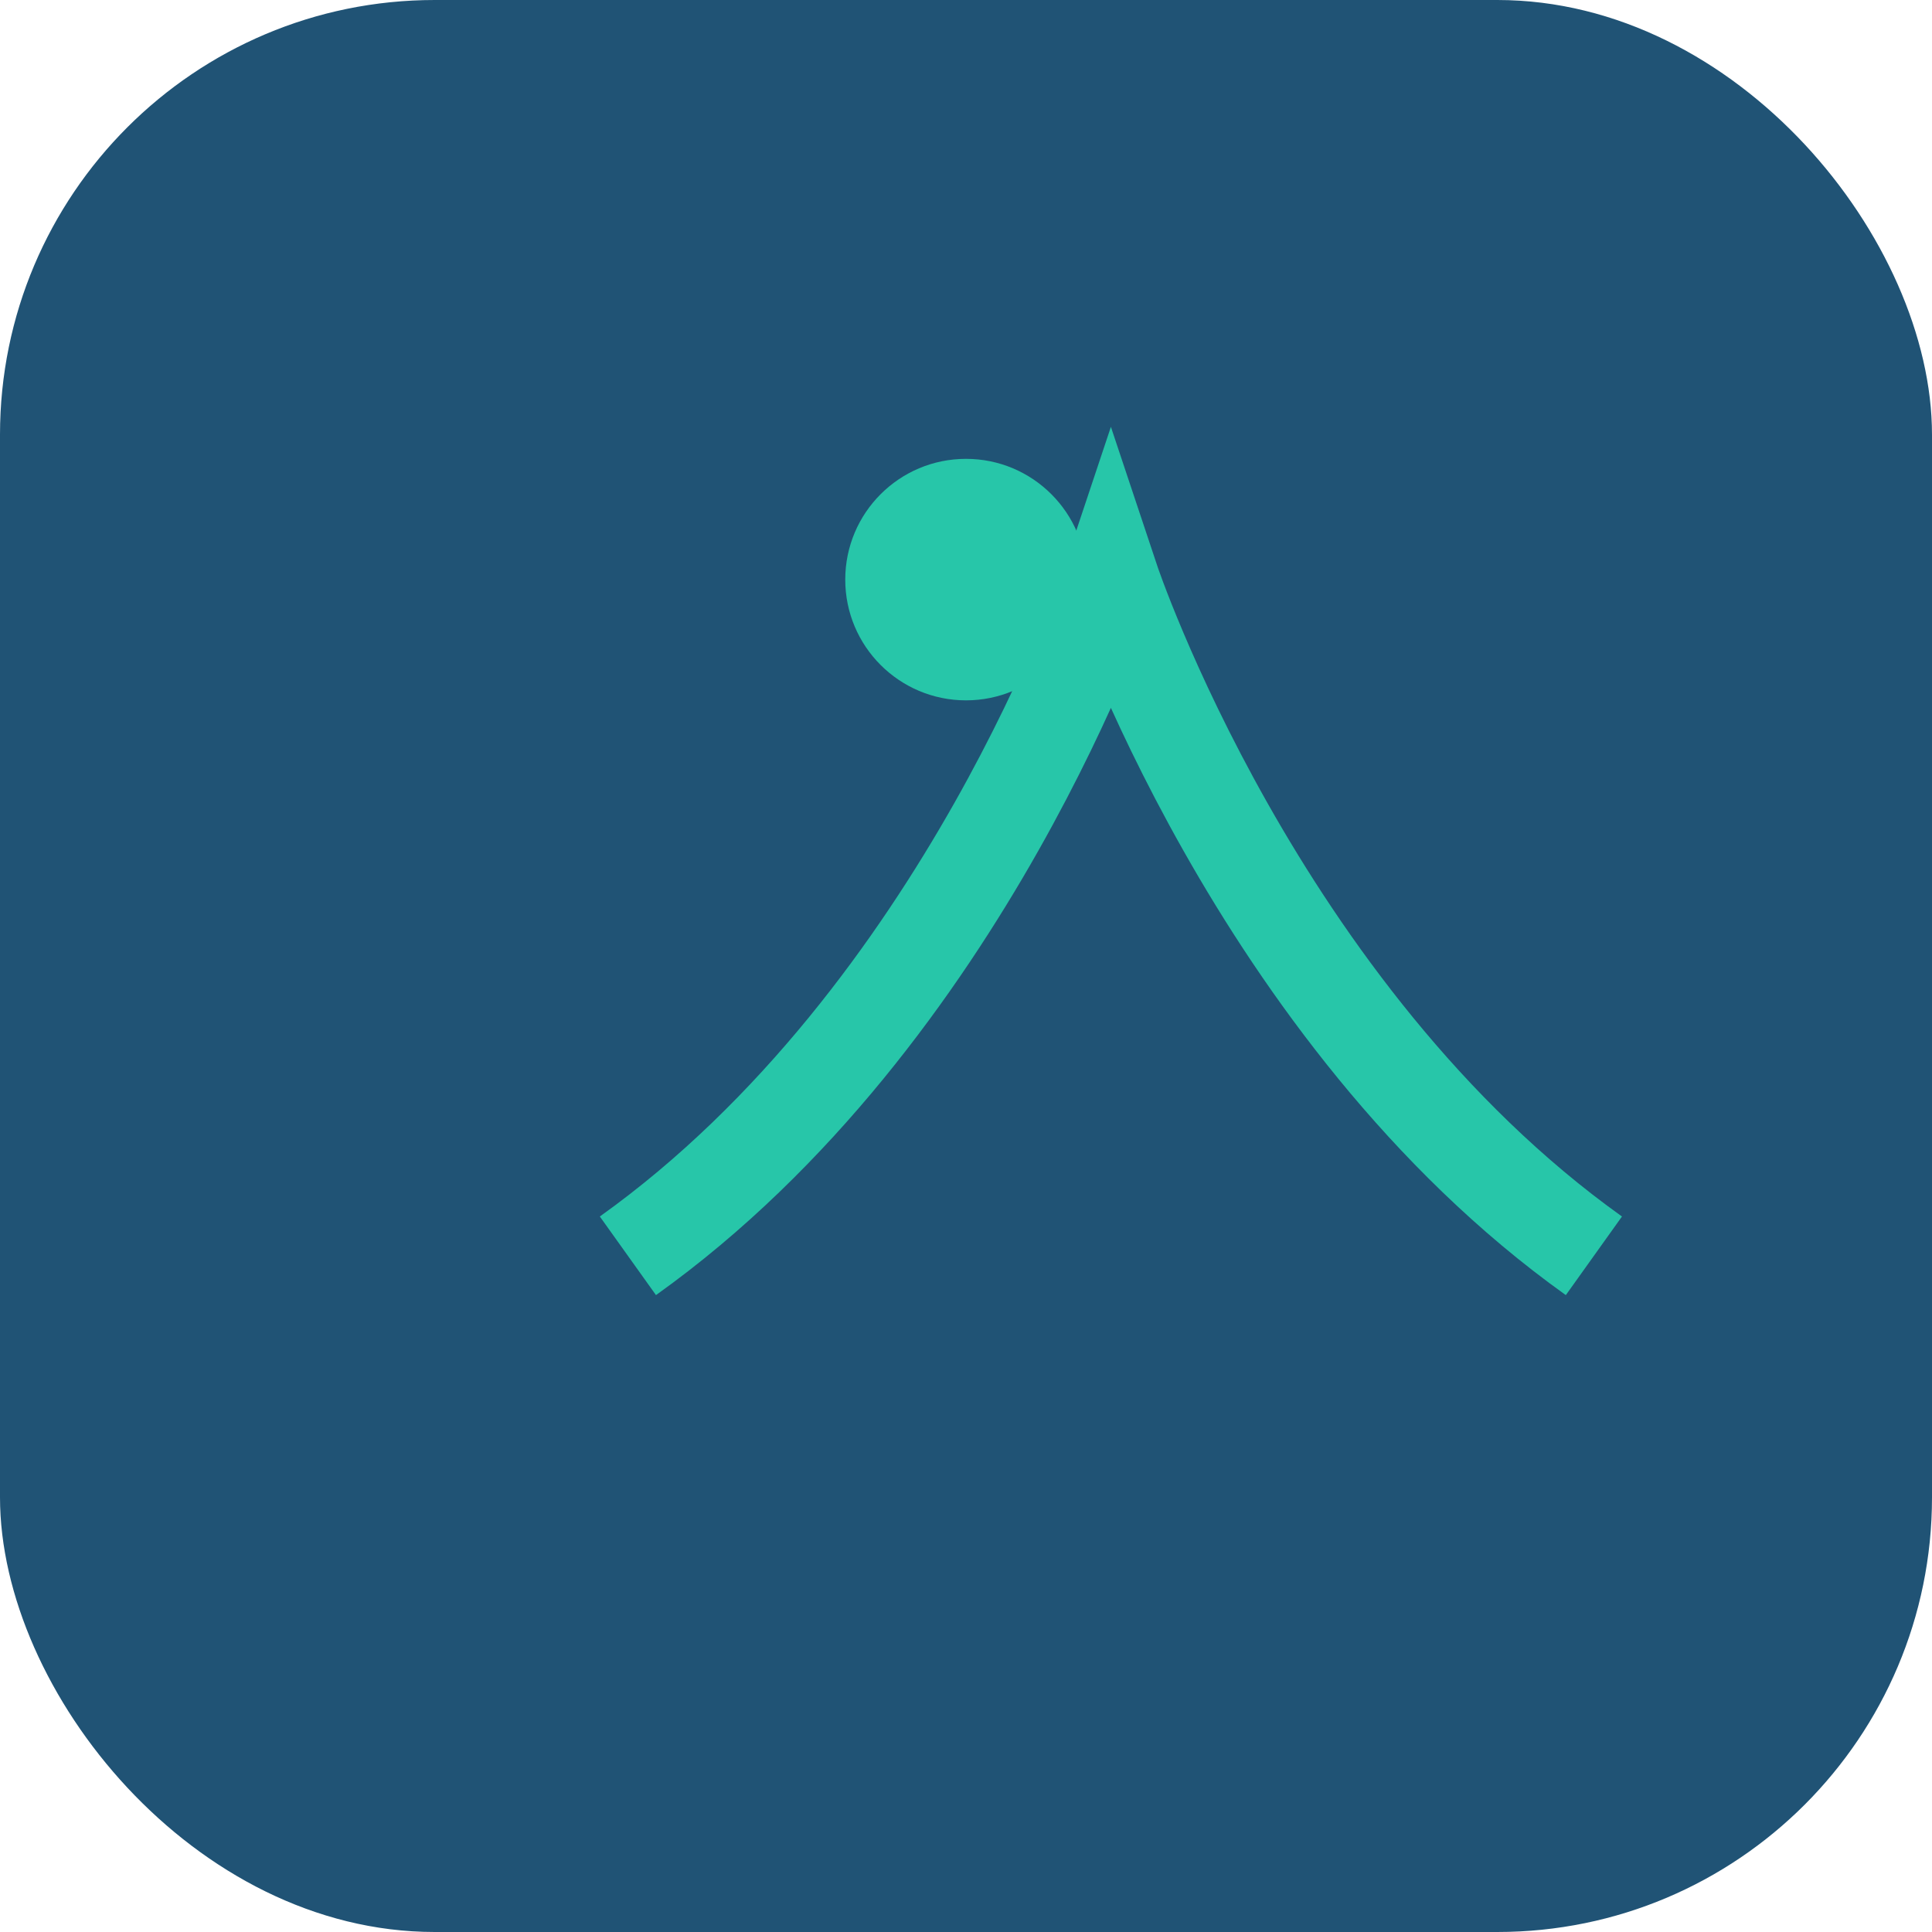
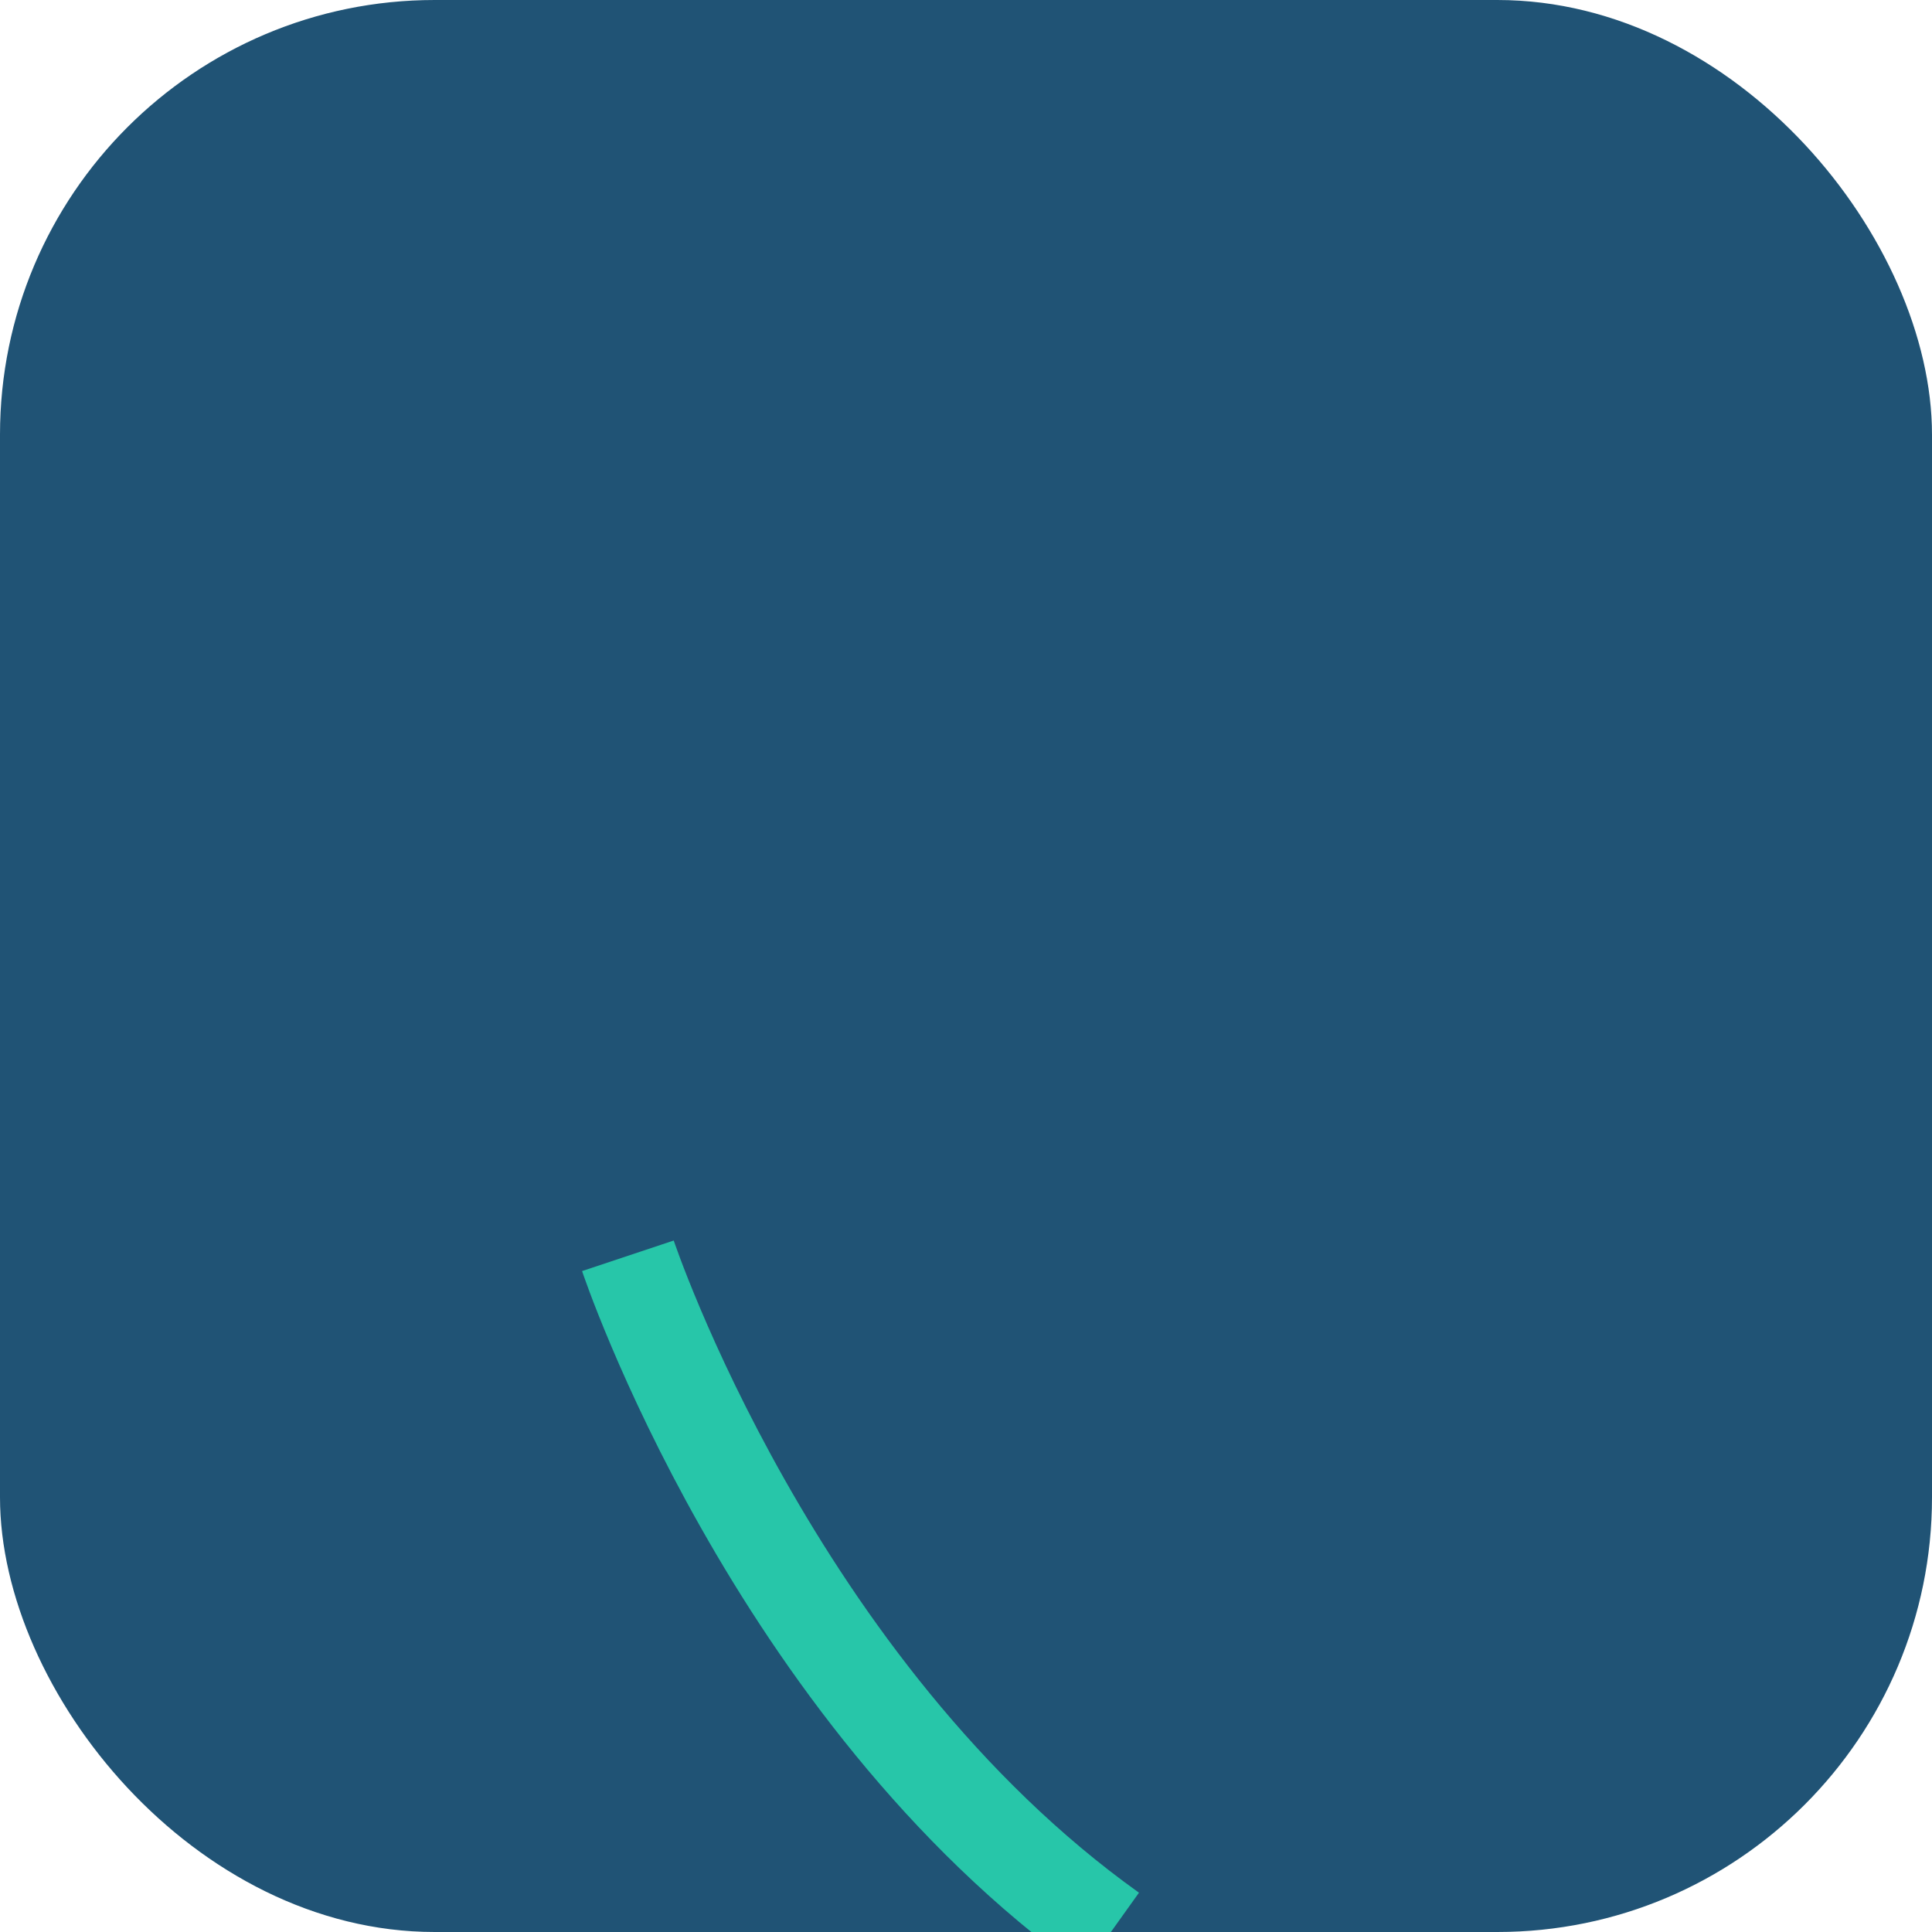
<svg xmlns="http://www.w3.org/2000/svg" width="40" height="40" viewBox="0 0 40 40">
  <rect fill="#205375" width="40" height="40" rx="9" />
-   <path d="M13 26c7-5 10-14 10-14s3 9 10 14" stroke="#27C6A9" stroke-width="2" fill="none" />
-   <circle cx="20" cy="12" r="2.5" fill="#27C6A9" />
+   <path d="M13 26s3 9 10 14" stroke="#27C6A9" stroke-width="2" fill="none" />
</svg>